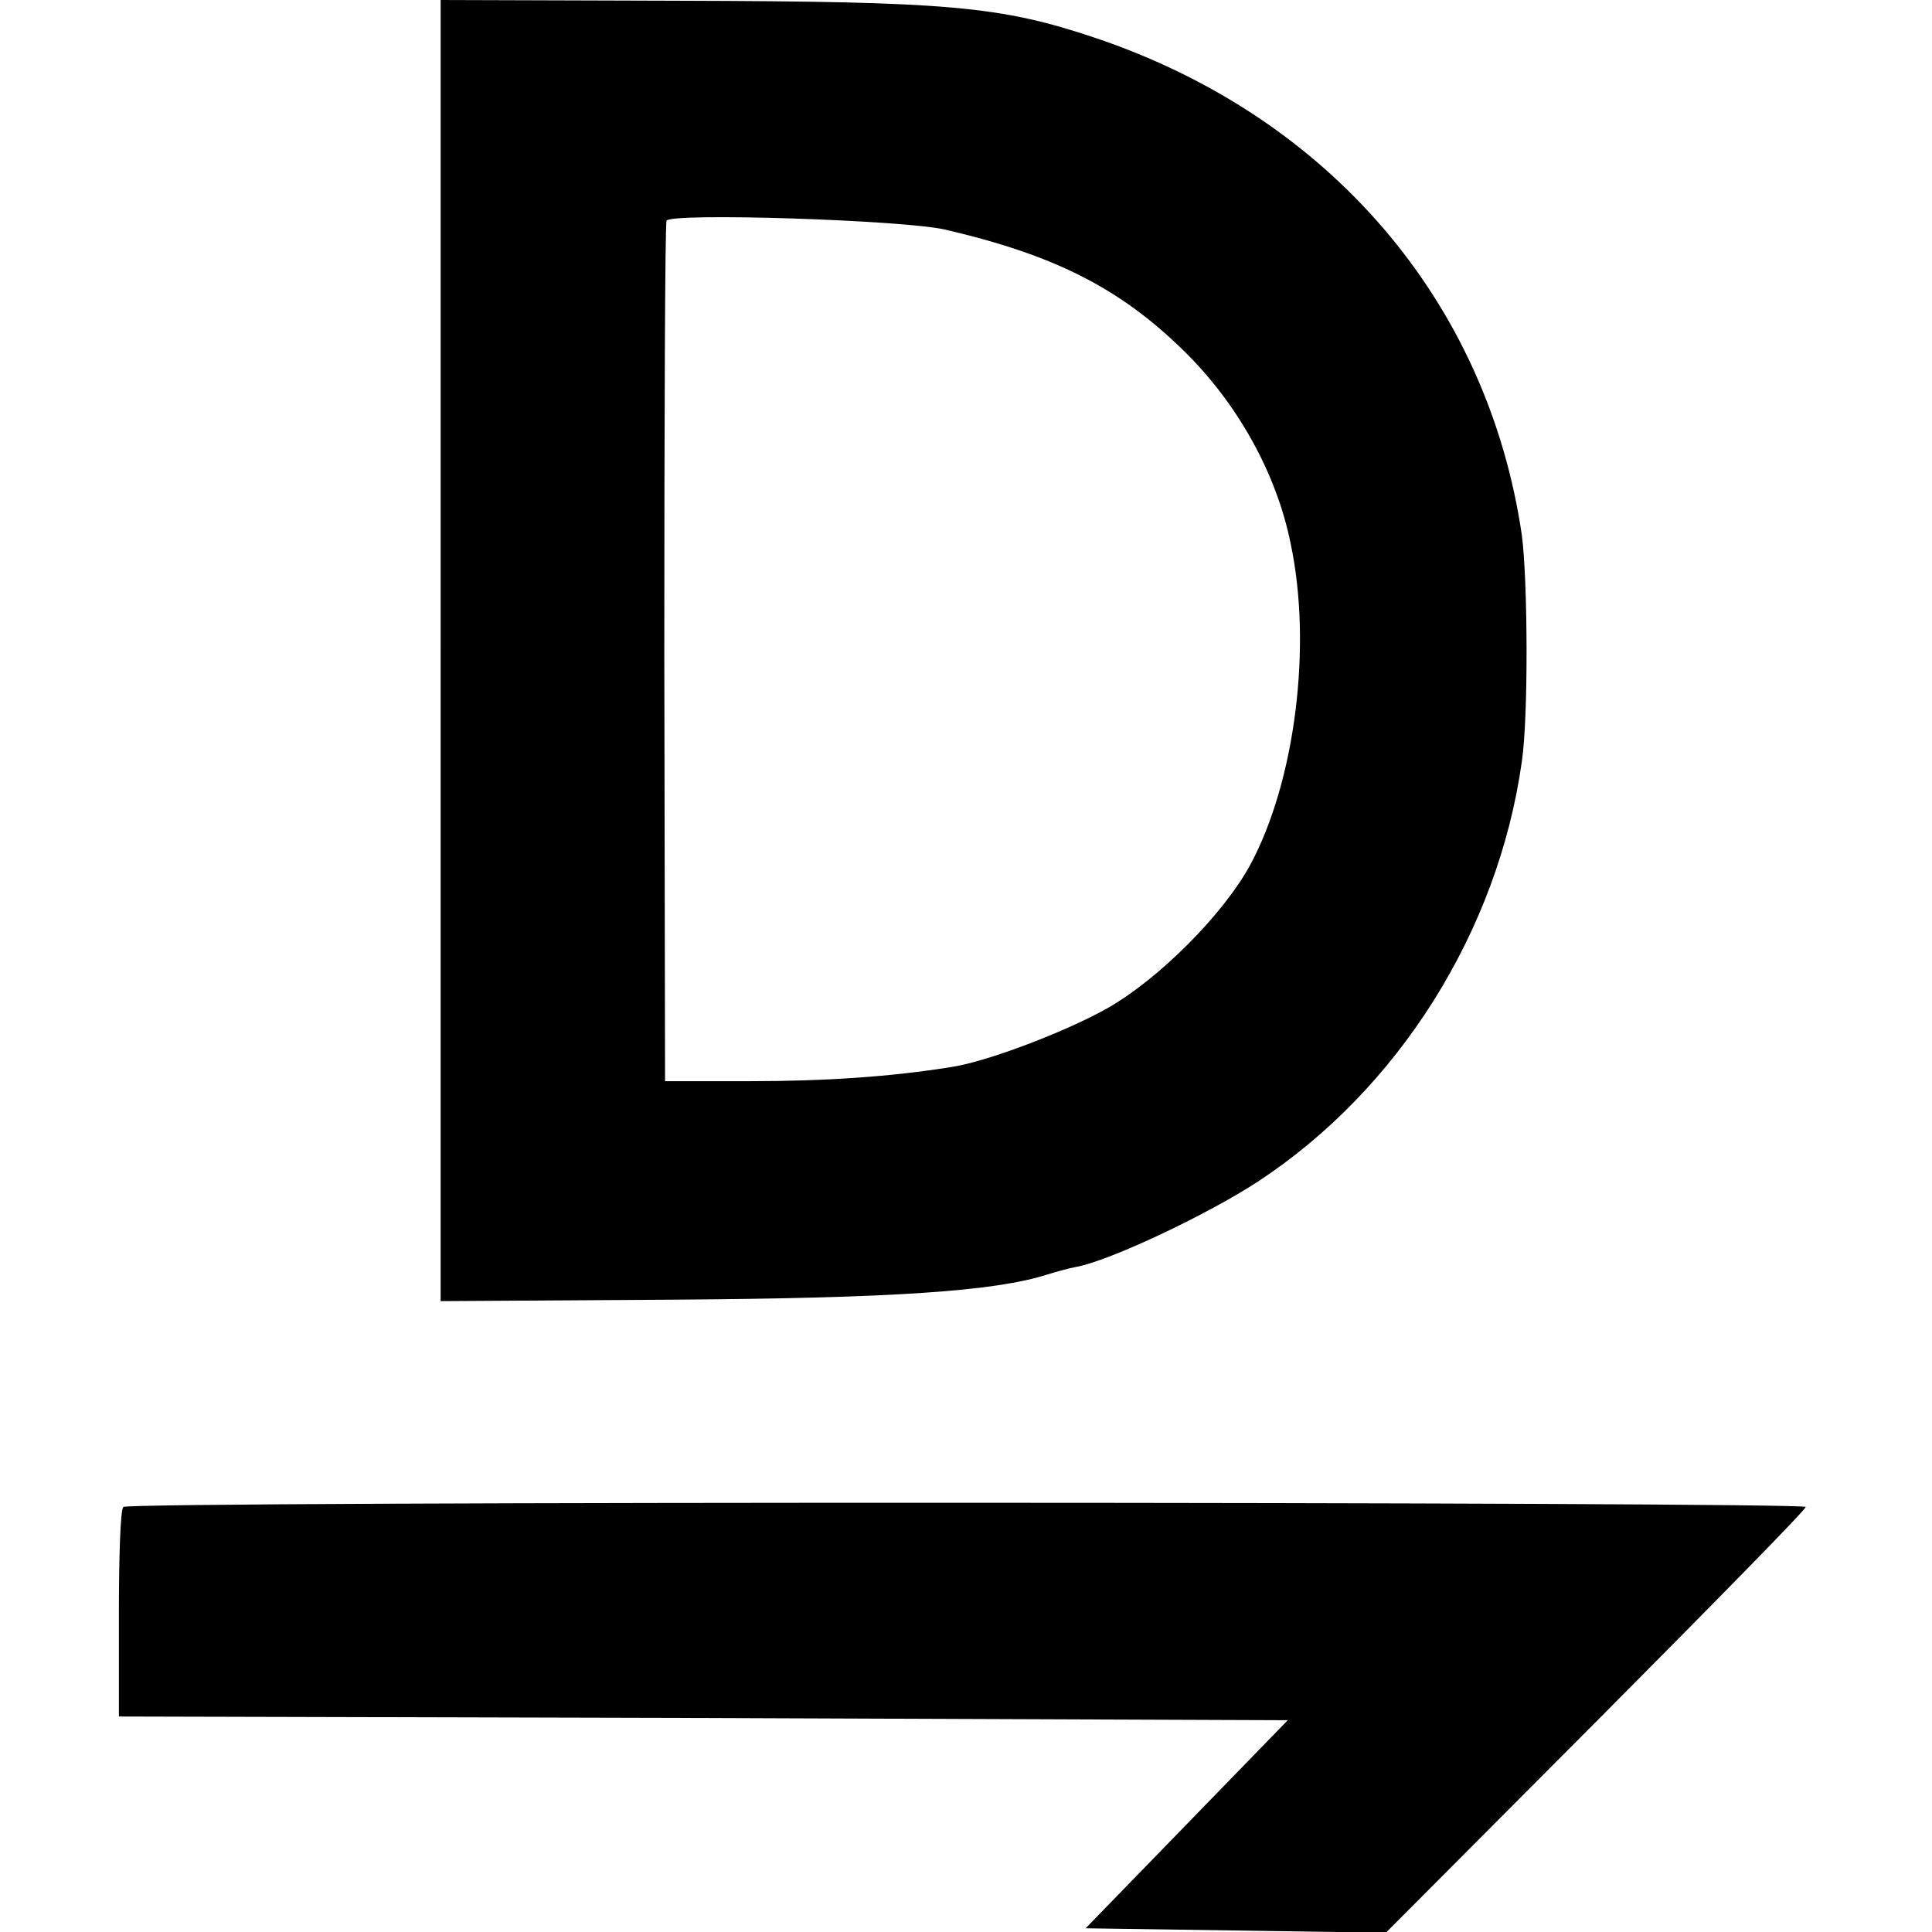
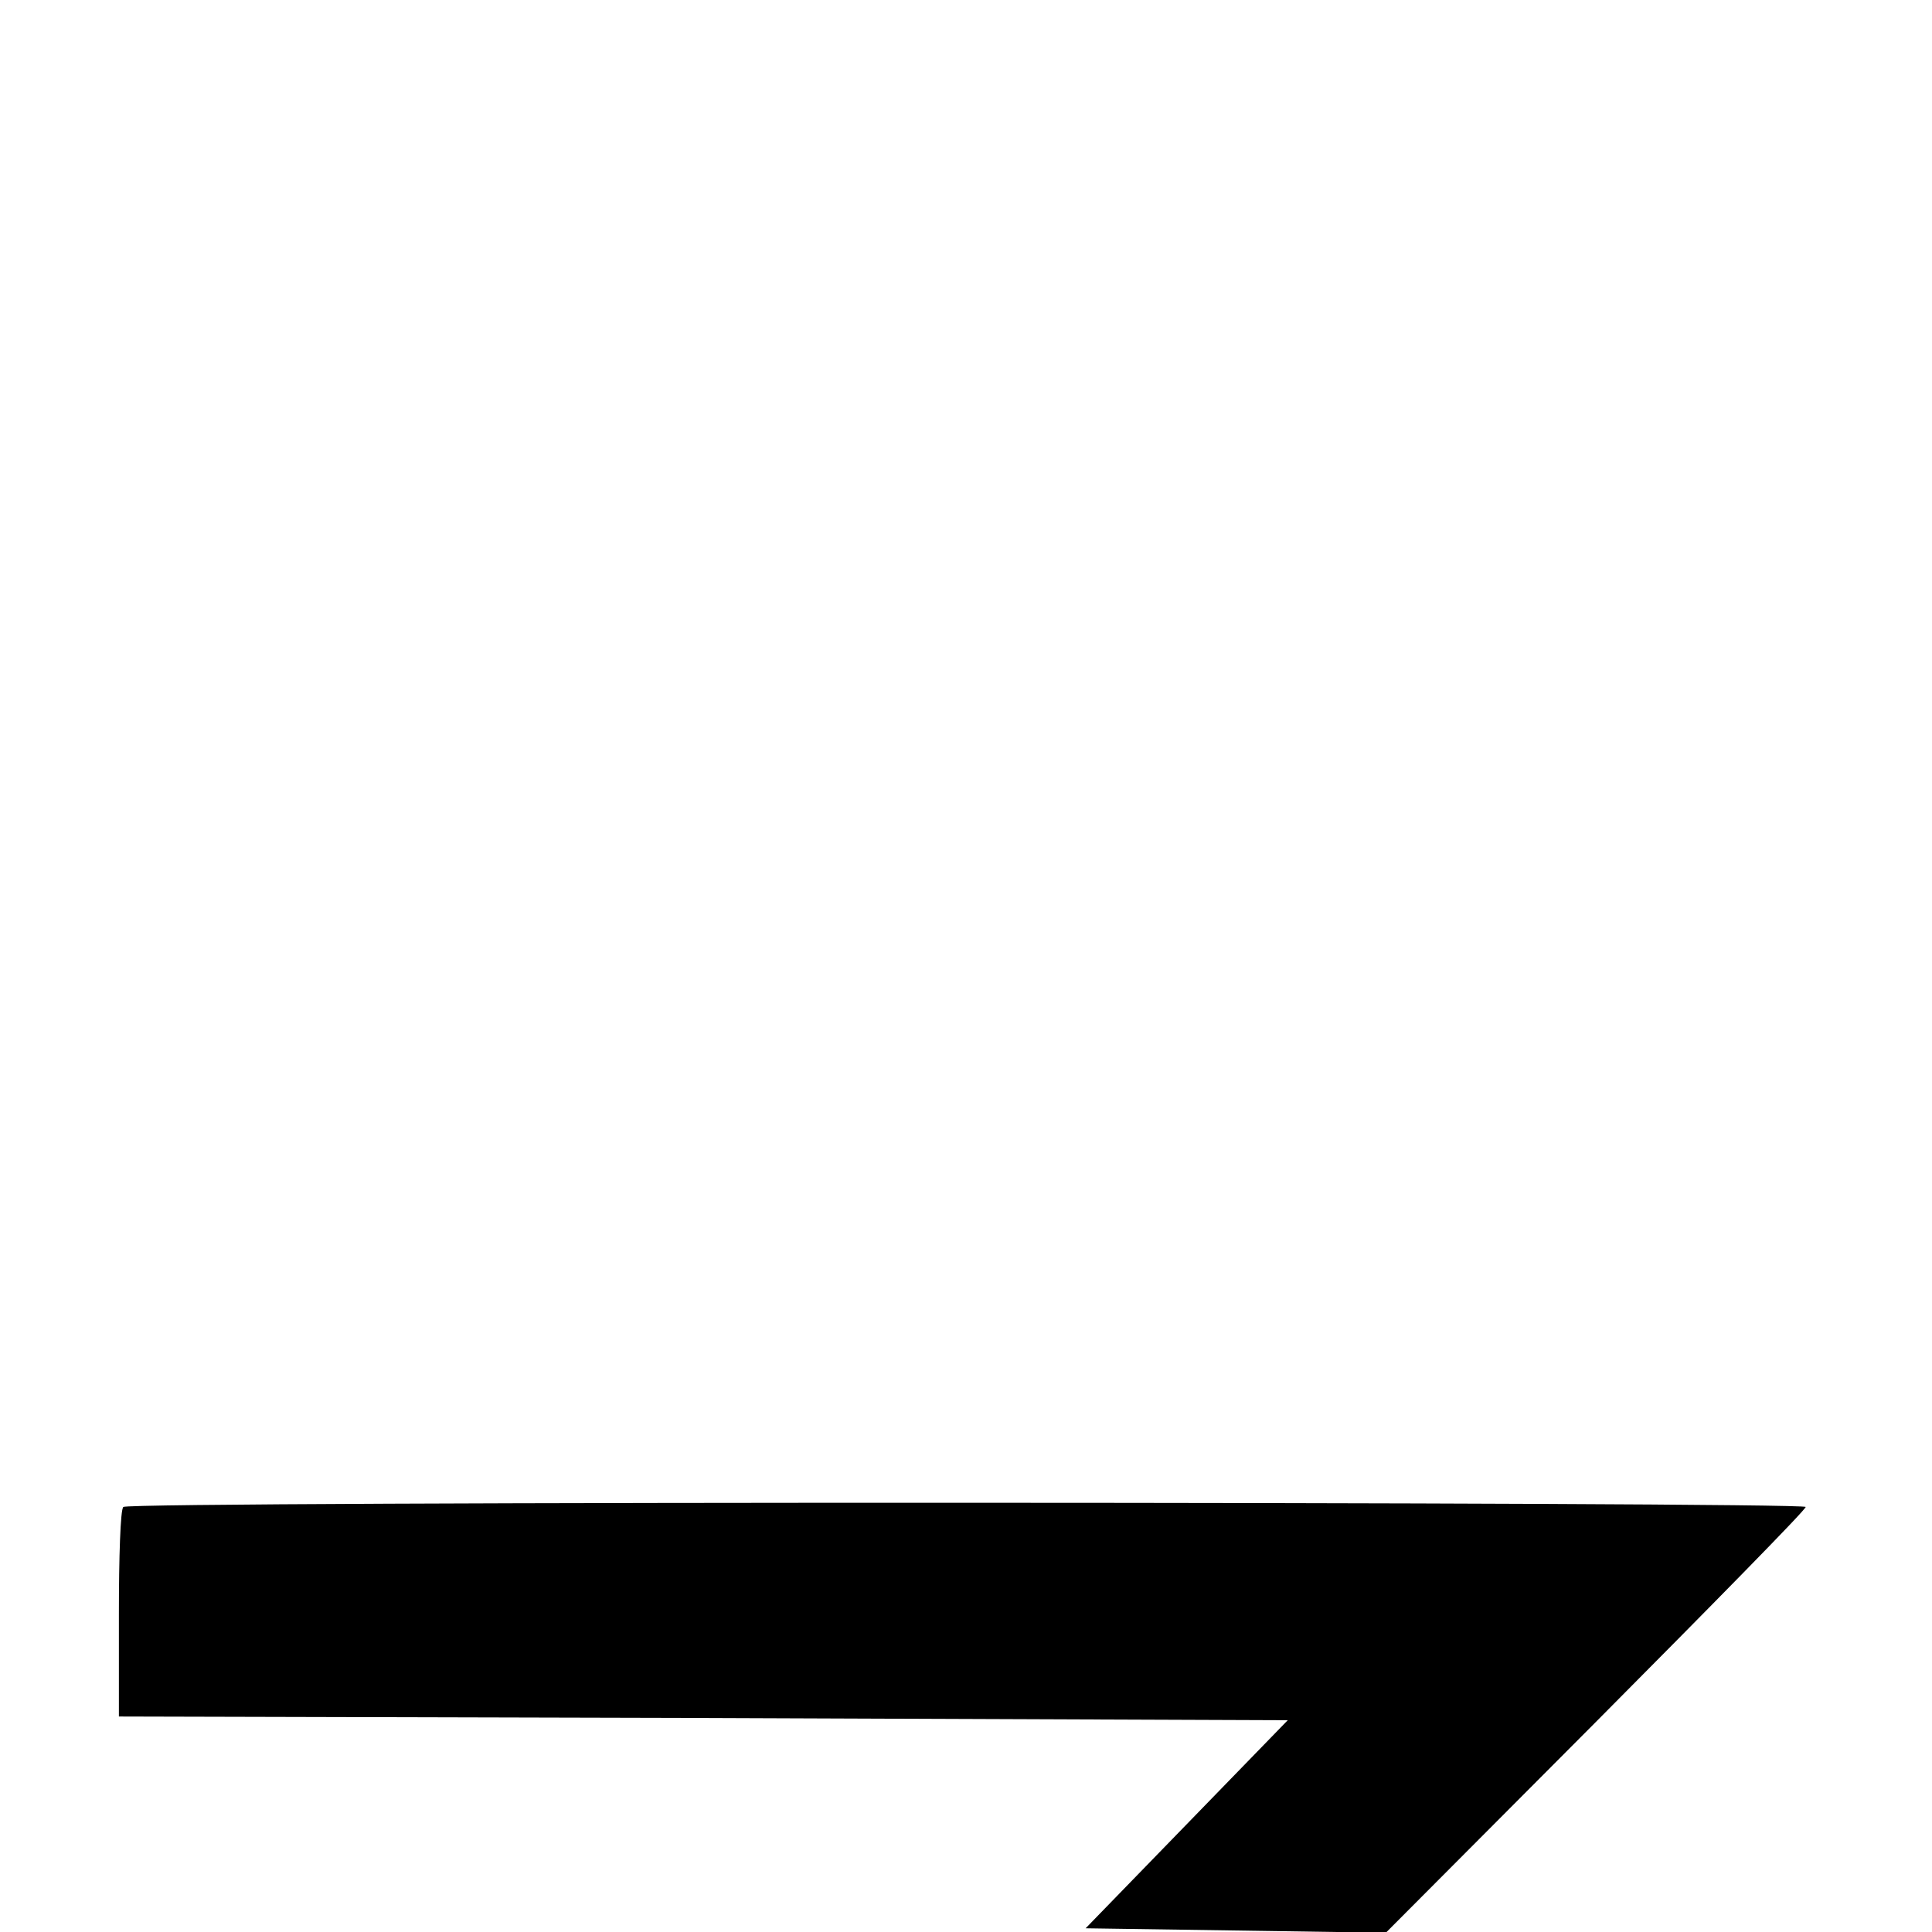
<svg xmlns="http://www.w3.org/2000/svg" version="1.0" width="260pt" height="260pt" viewBox="0 0 260 260" preserveAspectRatio="xMidYMid meet">
  <g transform="translate(0,260) scale(0.1,-0.1)" fill="#000000" stroke="none">
-     <path d="M593 1725 l0 -876 317 2 c289 2 429 11 500 34 10 3 27 8 38 10 45 8 178 71 245 115 189 124 323 337 355 565 9 61 8 244 0 305 -46 314 -259 563 -574 669 -128 43 -198 49 -560 50 l-321 1 0 -875z m679 566 c146 -34 234 -78 320 -162 73 -71 126 -166 145 -261 29 -137 6 -319 -54 -431 -36 -67 -124 -155 -193 -194 -55 -31 -162 -72 -210 -79 -81 -13 -169 -19 -270 -19 l-115 0 -1 575 c0 316 1 578 3 583 6 11 319 1 375 -12z" />
    <path d="M166 572 c-4 -3 -6 -68 -6 -144 l0 -138 787 -2 786 -3 -136 -140 -136 -140 202 -3 202 -3 282 283 c155 156 283 286 283 290 0 7 -2257 8 -2264 0z" />
  </g>
</svg>